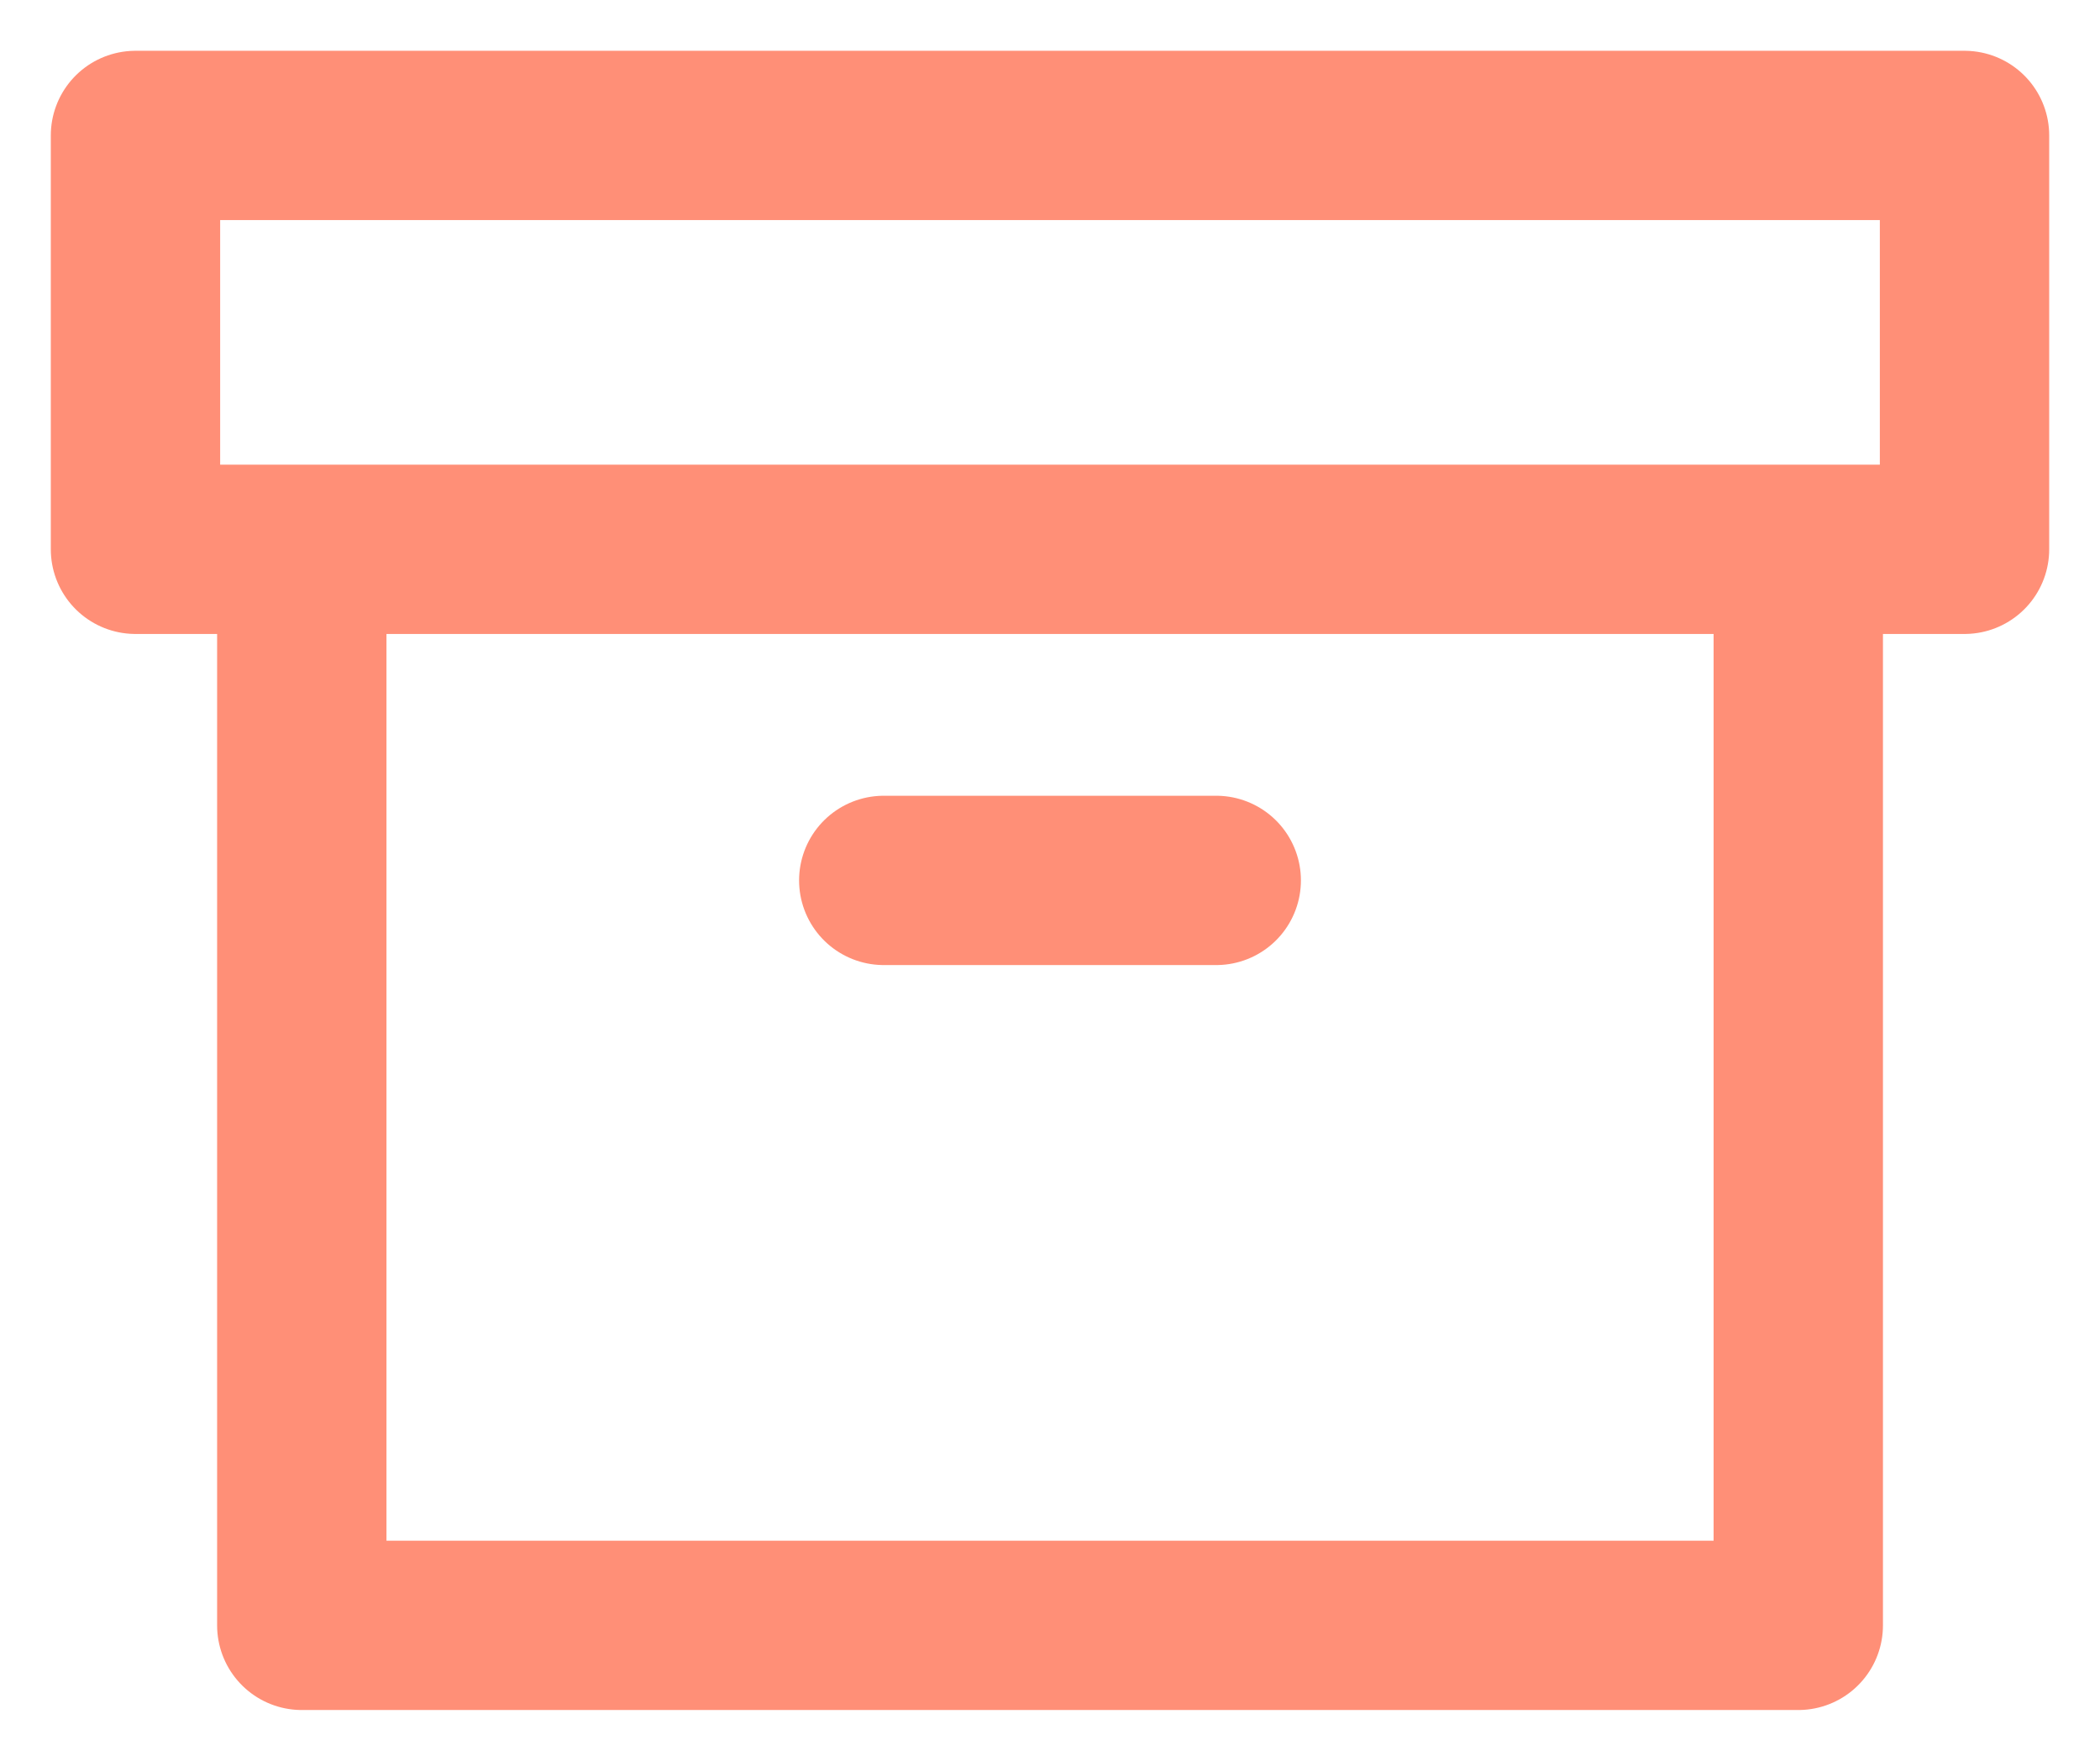
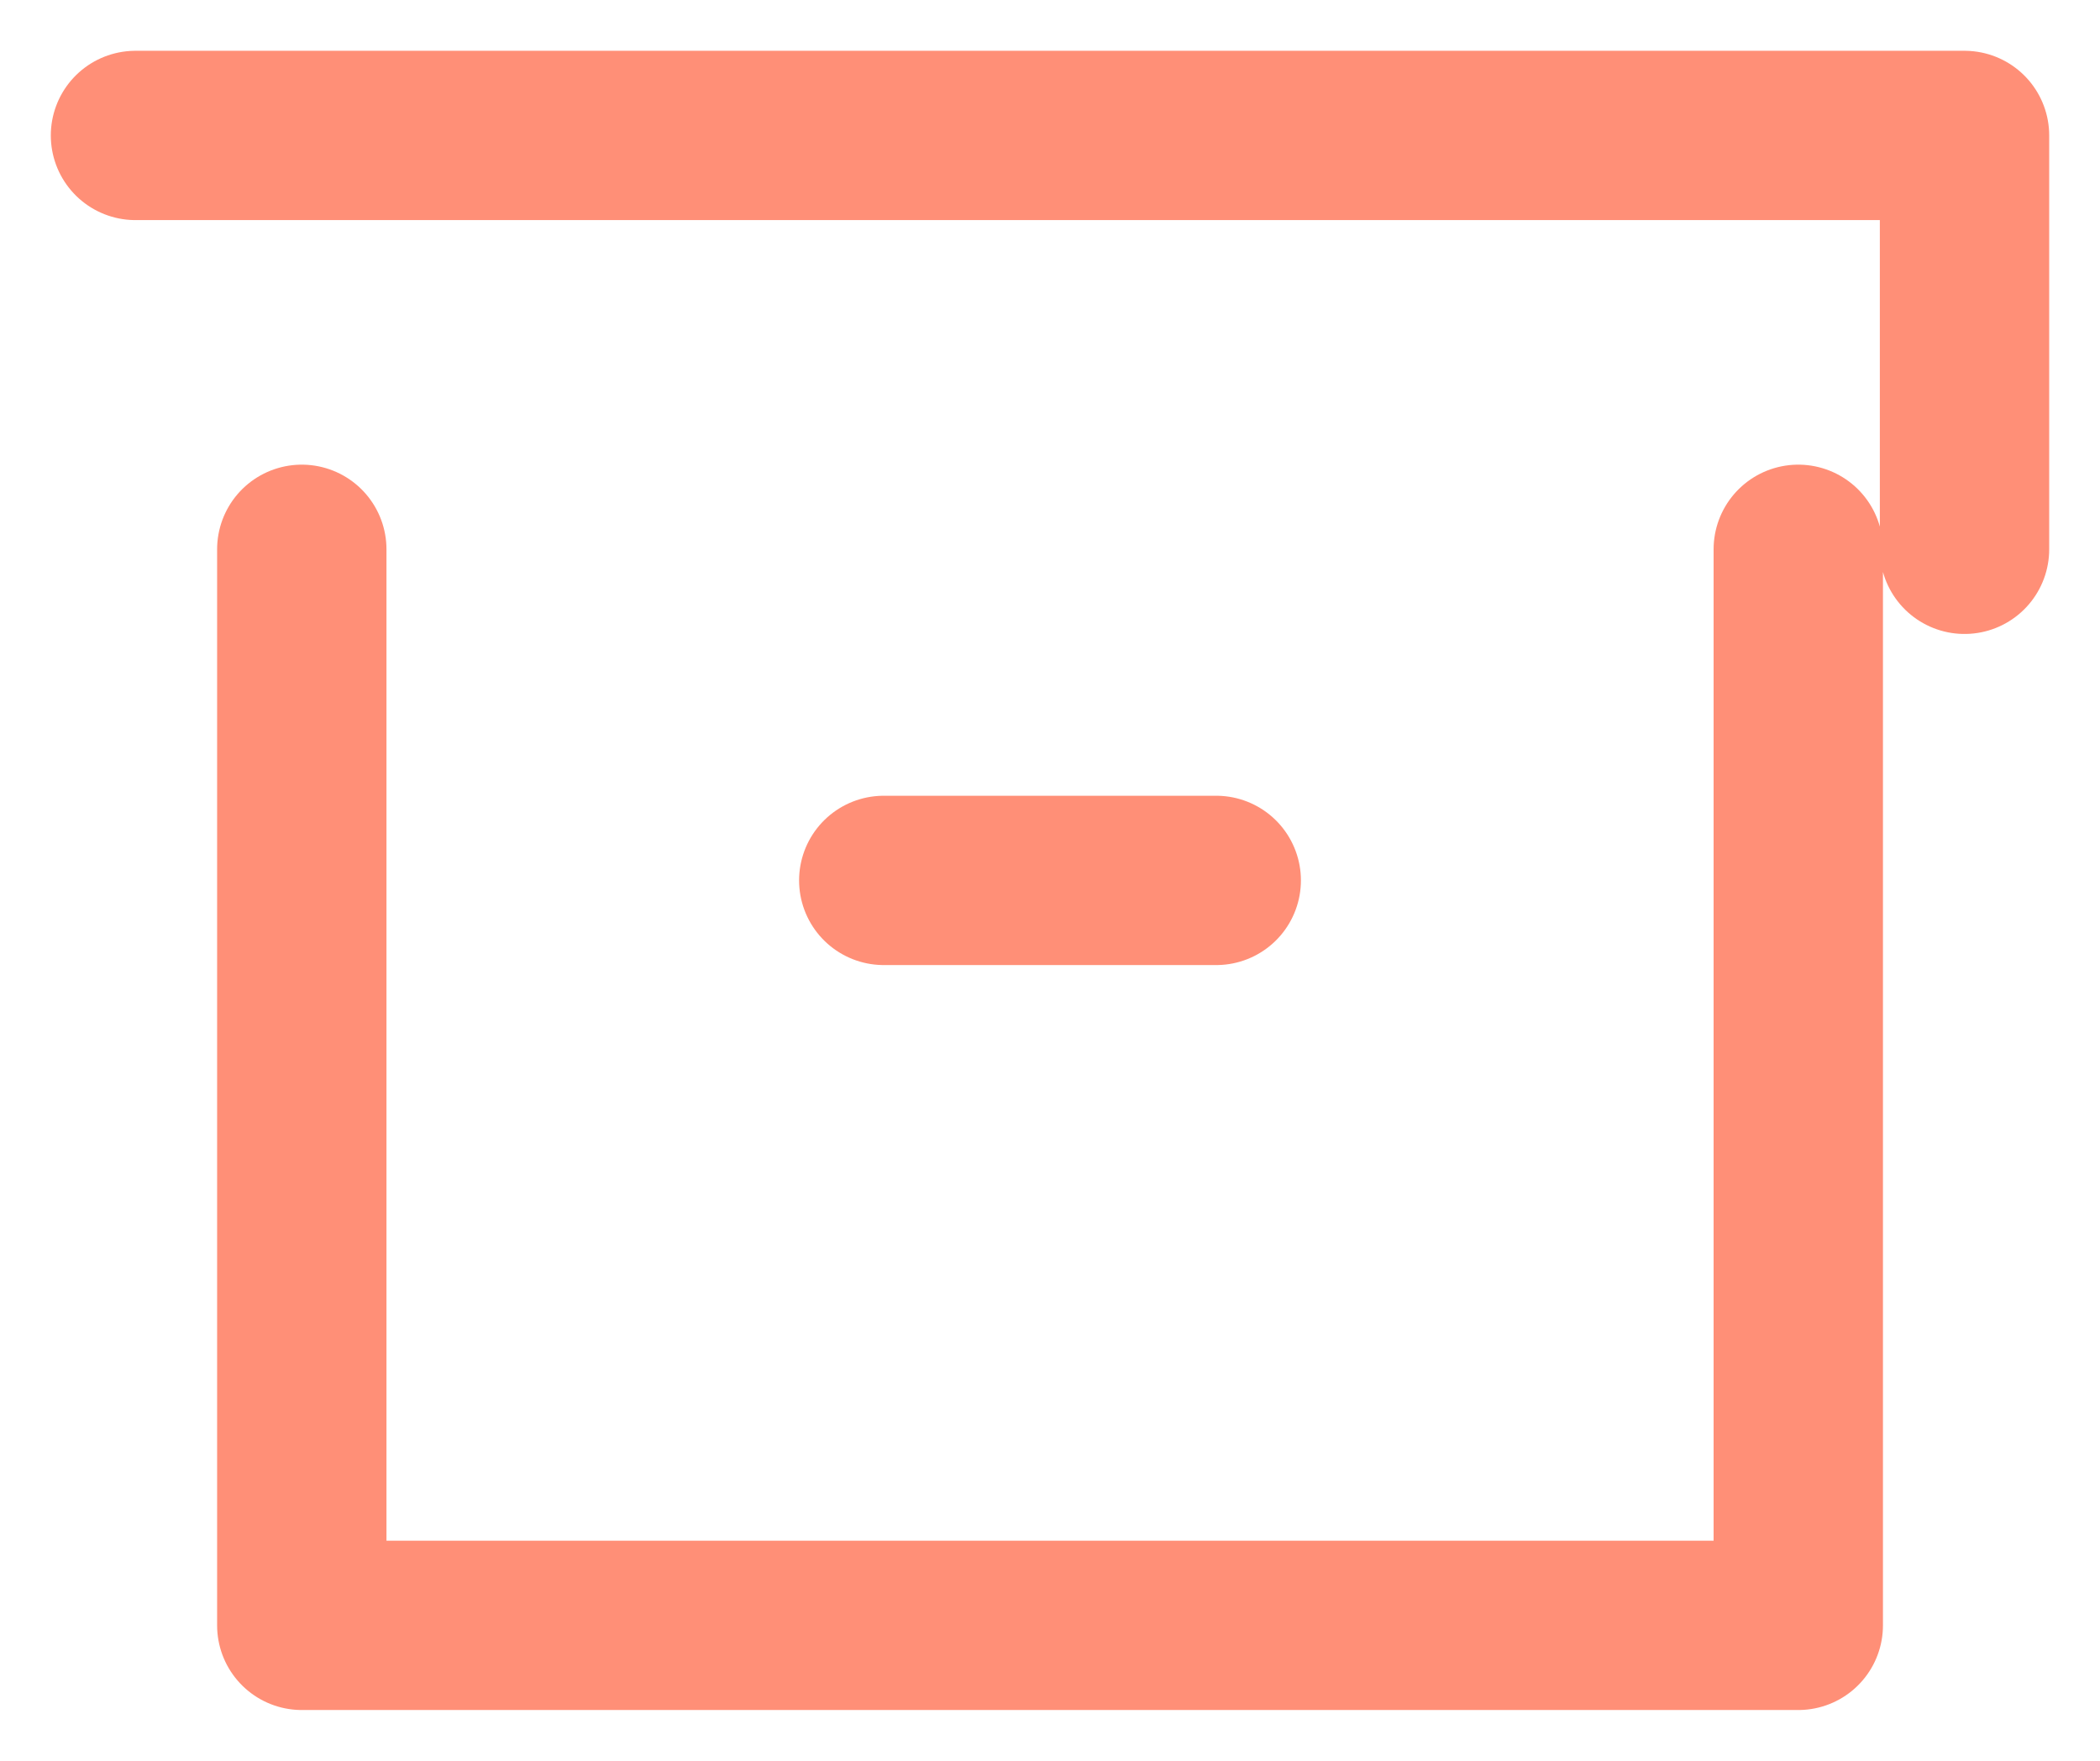
<svg xmlns="http://www.w3.org/2000/svg" width="31" height="26" viewBox="0 0 31 26" fill="none">
-   <path d="M26.546 8.111V24H4.455V8.111M13.046 13H17.954M2 2H29V8.111H2V2Z" stroke="#FF8F77" stroke-width="2.5" stroke-linecap="round" stroke-linejoin="round" />
+   <path d="M26.546 8.111V24H4.455V8.111M13.046 13H17.954M2 2H29V8.111V2Z" stroke="#FF8F77" stroke-width="2.5" stroke-linecap="round" stroke-linejoin="round" />
</svg>